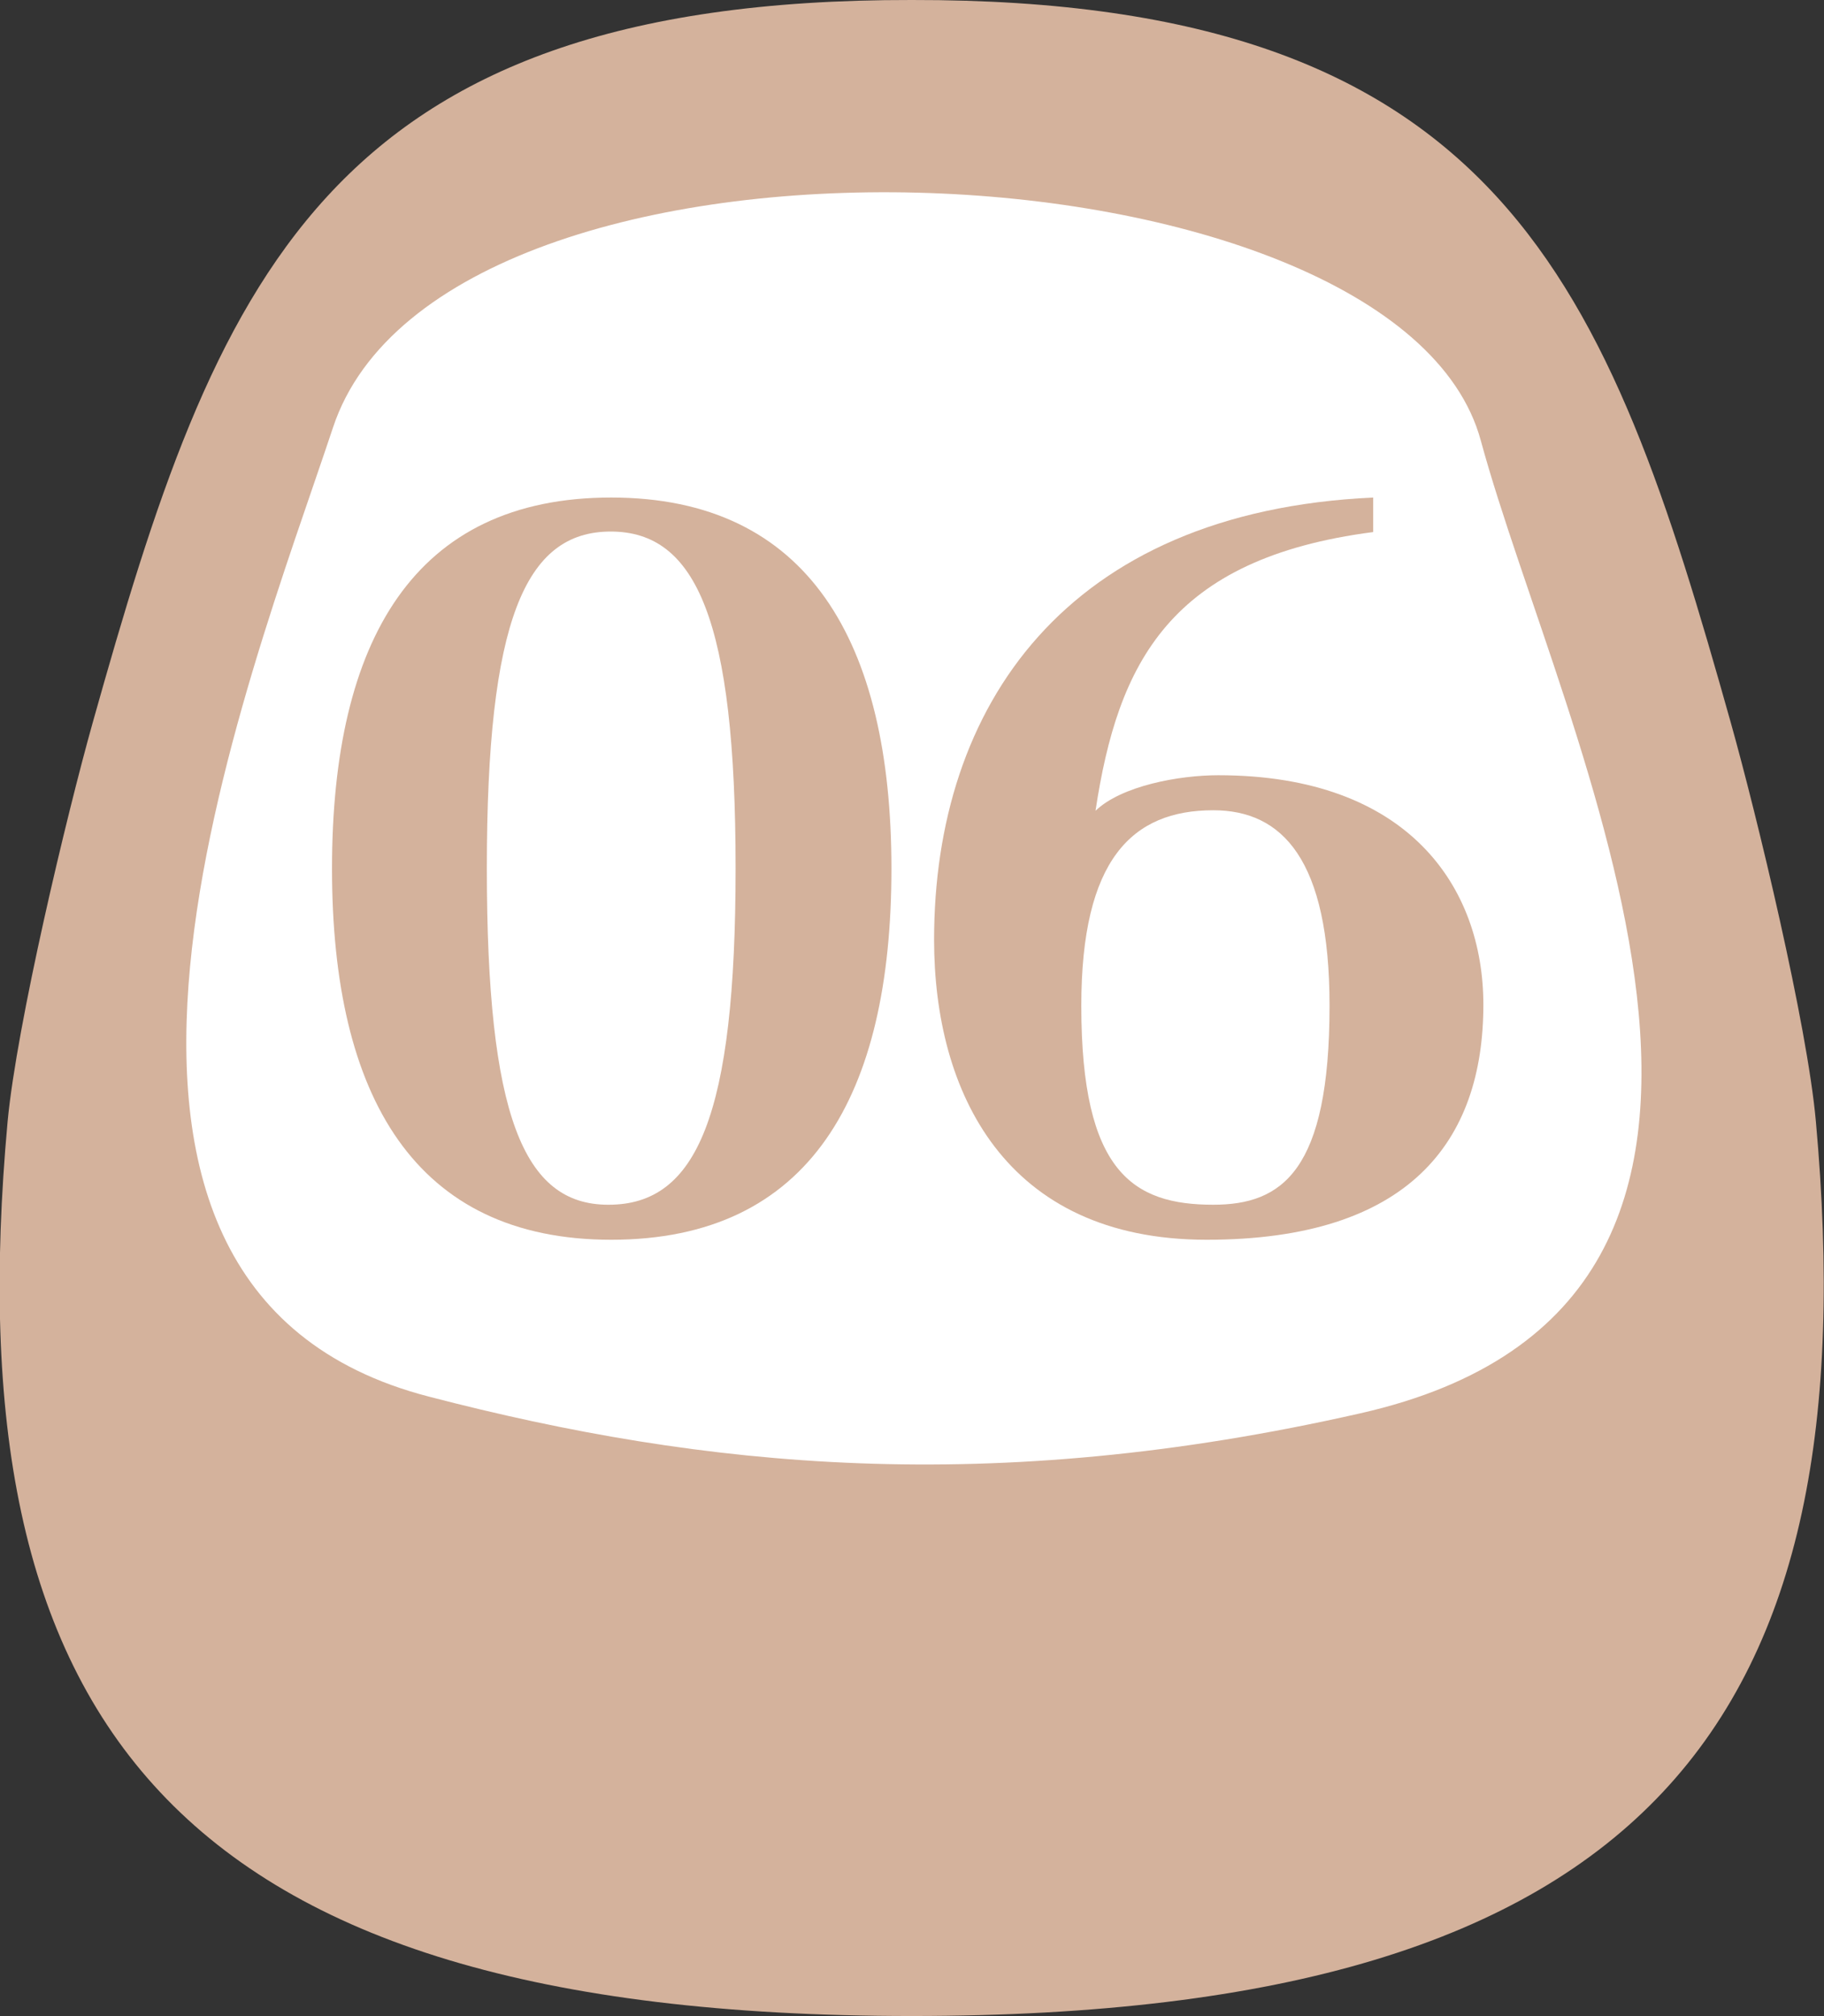
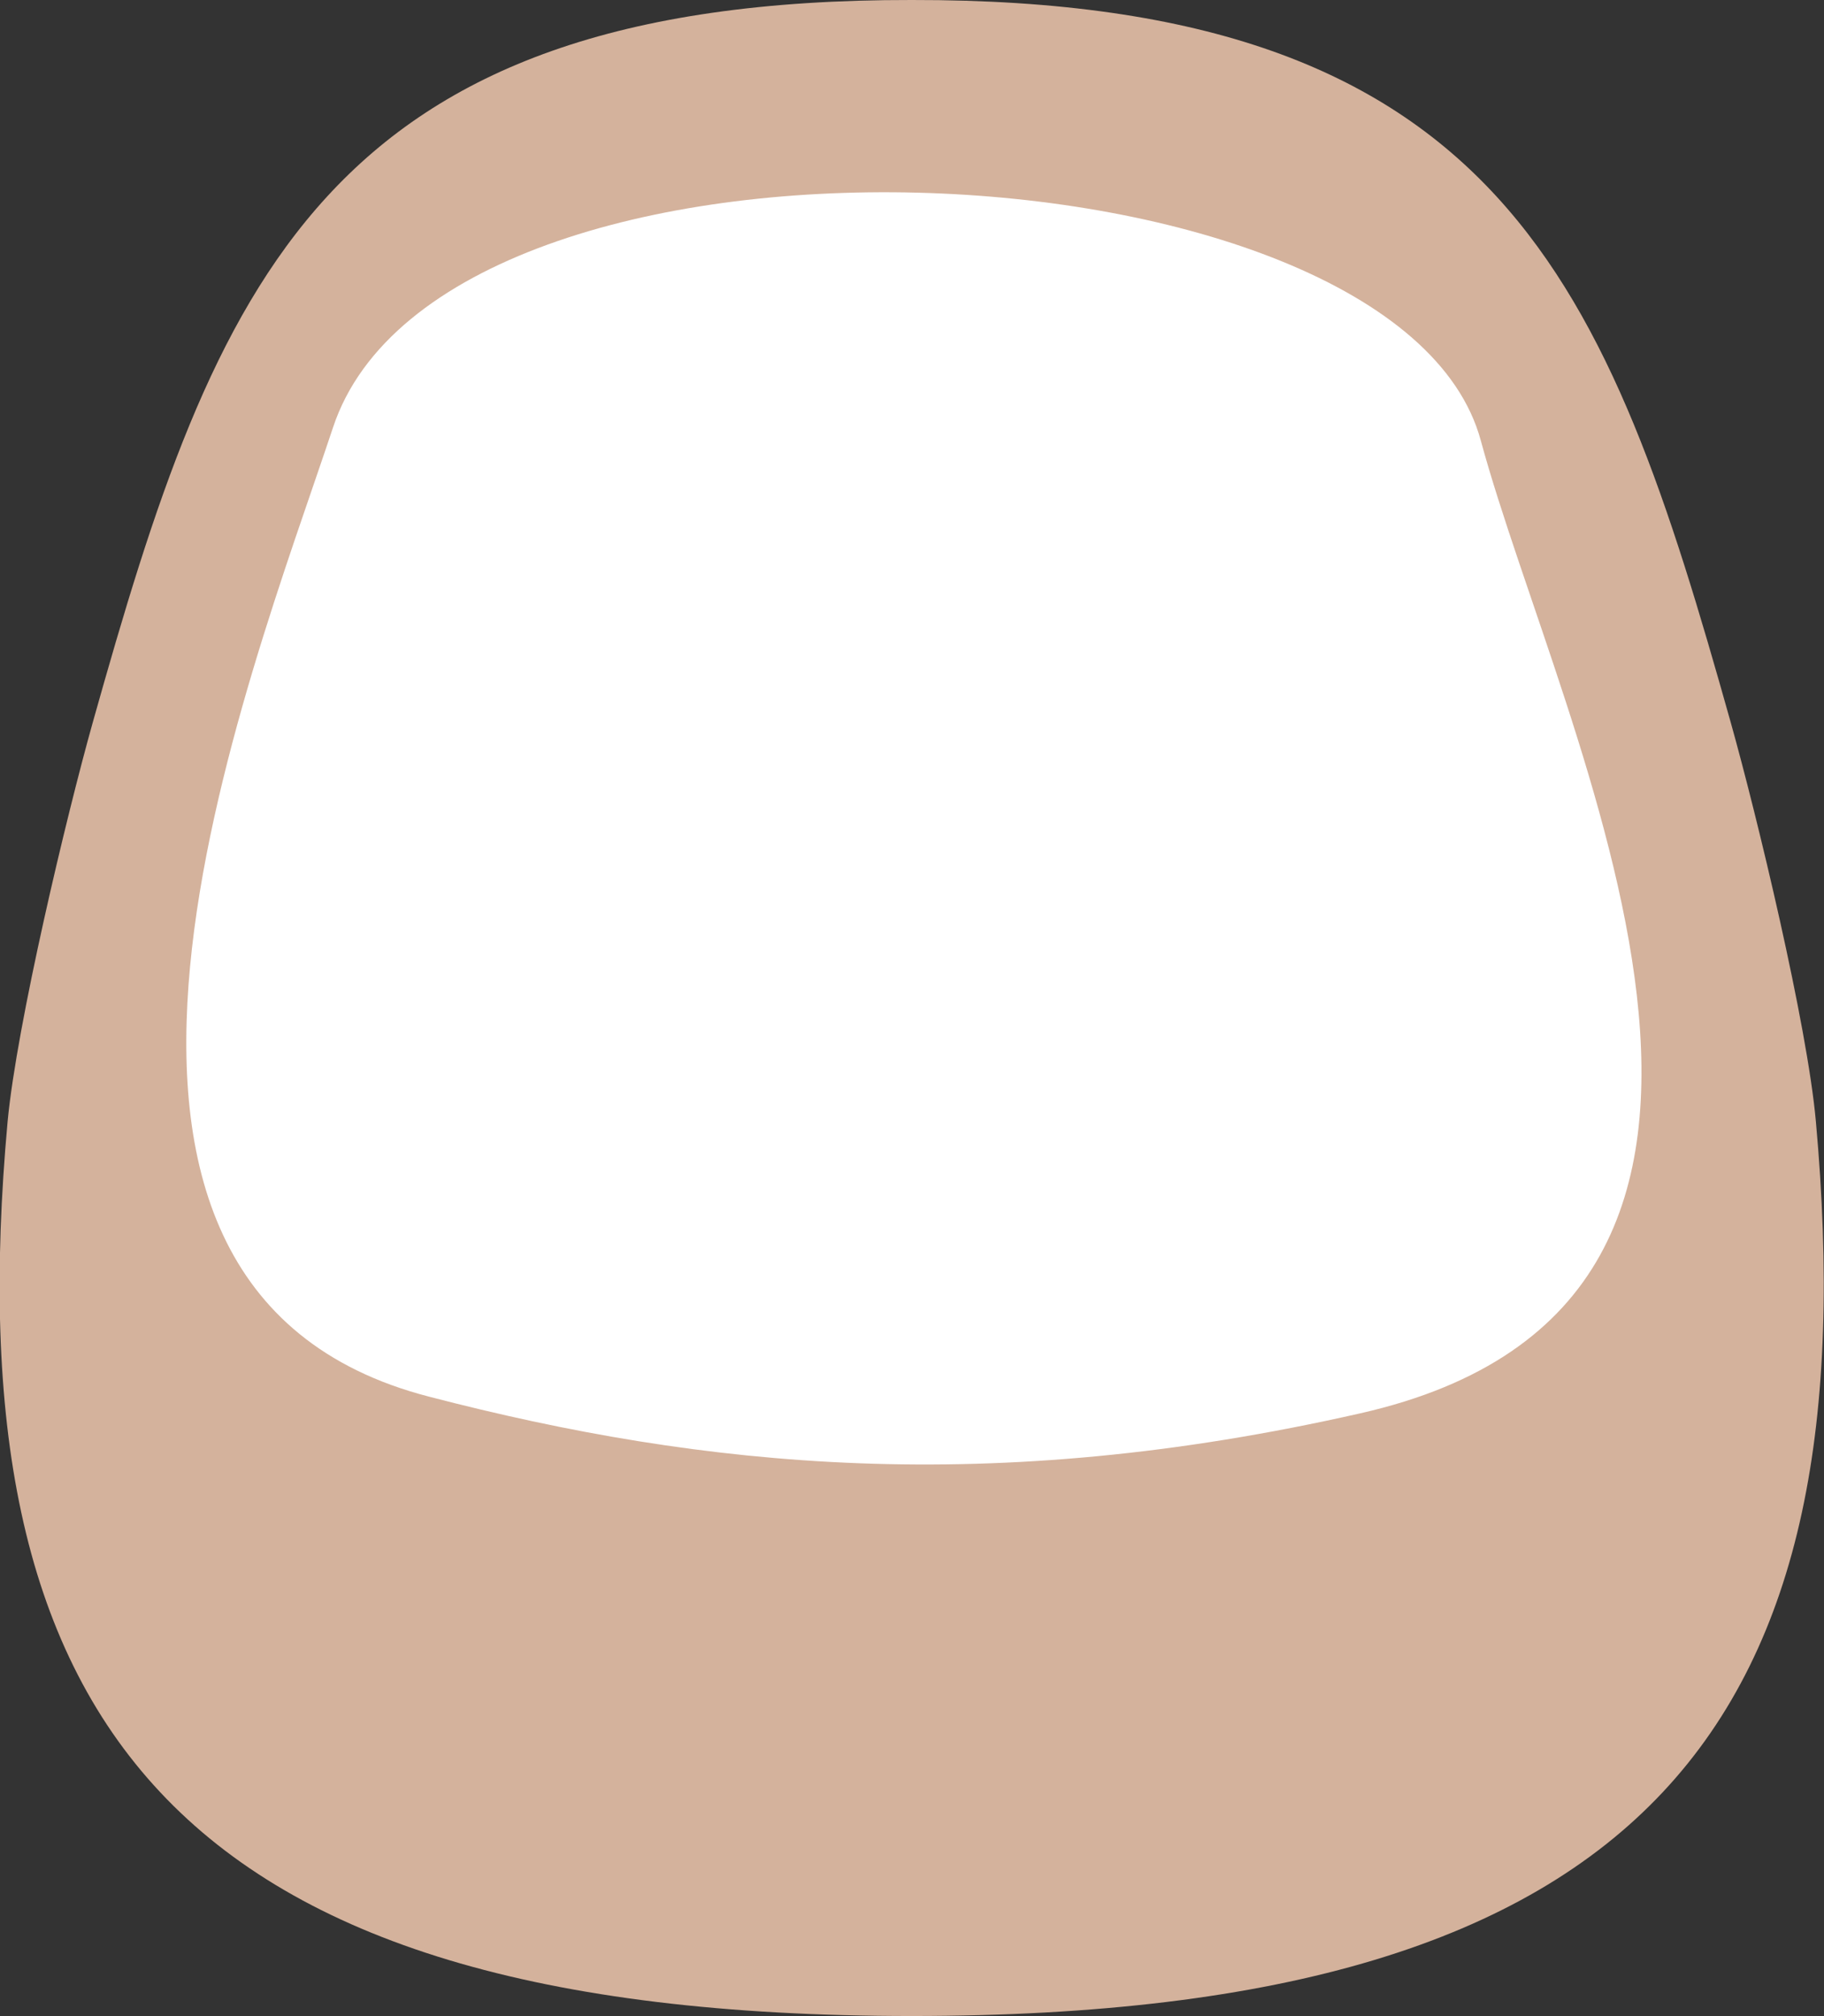
<svg xmlns="http://www.w3.org/2000/svg" id="_レイヤー_2" viewBox="0 0 35.93 39.71">
  <rect x="0" y="0" width="35.93" height="39.71" fill="#333333" stroke="none" />
  <defs>
    <style>.cls-1{fill:#fff;}.cls-2{fill:#d4b29c;}</style>
  </defs>
  <g id="text">
    <path class="cls-2" d="M35.77,22.09c-.17-1.91-1.16-6.02-1.68-7.87C31.67,5.61,29.6-.02,17.96,0,6.33-.02,4.25,5.61,1.83,14.22c-.52,1.85-1.5,5.96-1.68,7.87-1.07,11.74,3.15,17.62,17.81,17.62,14.65,0,18.87-5.89,17.81-17.62Z" />
    <path class="cls-1" d="M6.56,8.42c2.19-6.61,20.97-5.81,22.61.26,1.58,5.81,7.41,16.95-2.38,19.16-7.27,1.65-12.92,1.08-18.34-.33C.09,25.35,4.89,13.45,6.56,8.42Z" />
-     <path class="cls-2" d="M12.04,24.42c-3.86,0-5.5-2.81-5.5-7.31s1.62-7.31,5.5-7.31,5.52,2.84,5.52,7.31-1.6,7.31-5.52,7.31ZM11.99,23.73c1.74,0,2.5-1.76,2.5-6.63s-.77-6.63-2.46-6.63-2.44,1.76-2.44,6.63.72,6.63,2.39,6.63Z" />
-     <path class="cls-2" d="M24,15.27c3.75,0,5.22,2.21,5.22,4.52,0,2.7-1.47,4.63-5.45,4.63s-5.37-2.92-5.37-5.91c0-4.59,2.59-8.43,8.65-8.71v.68c-4.01.52-5.03,2.58-5.47,5.49.51-.49,1.64-.7,2.42-.7ZM21.3,19.81c0,3.28,1.02,3.92,2.6,3.92,1.36,0,2.29-.67,2.29-3.92,0-2.88-.93-3.85-2.29-3.85-1.6,0-2.6.97-2.6,3.85Z" />
  </g>
</svg>